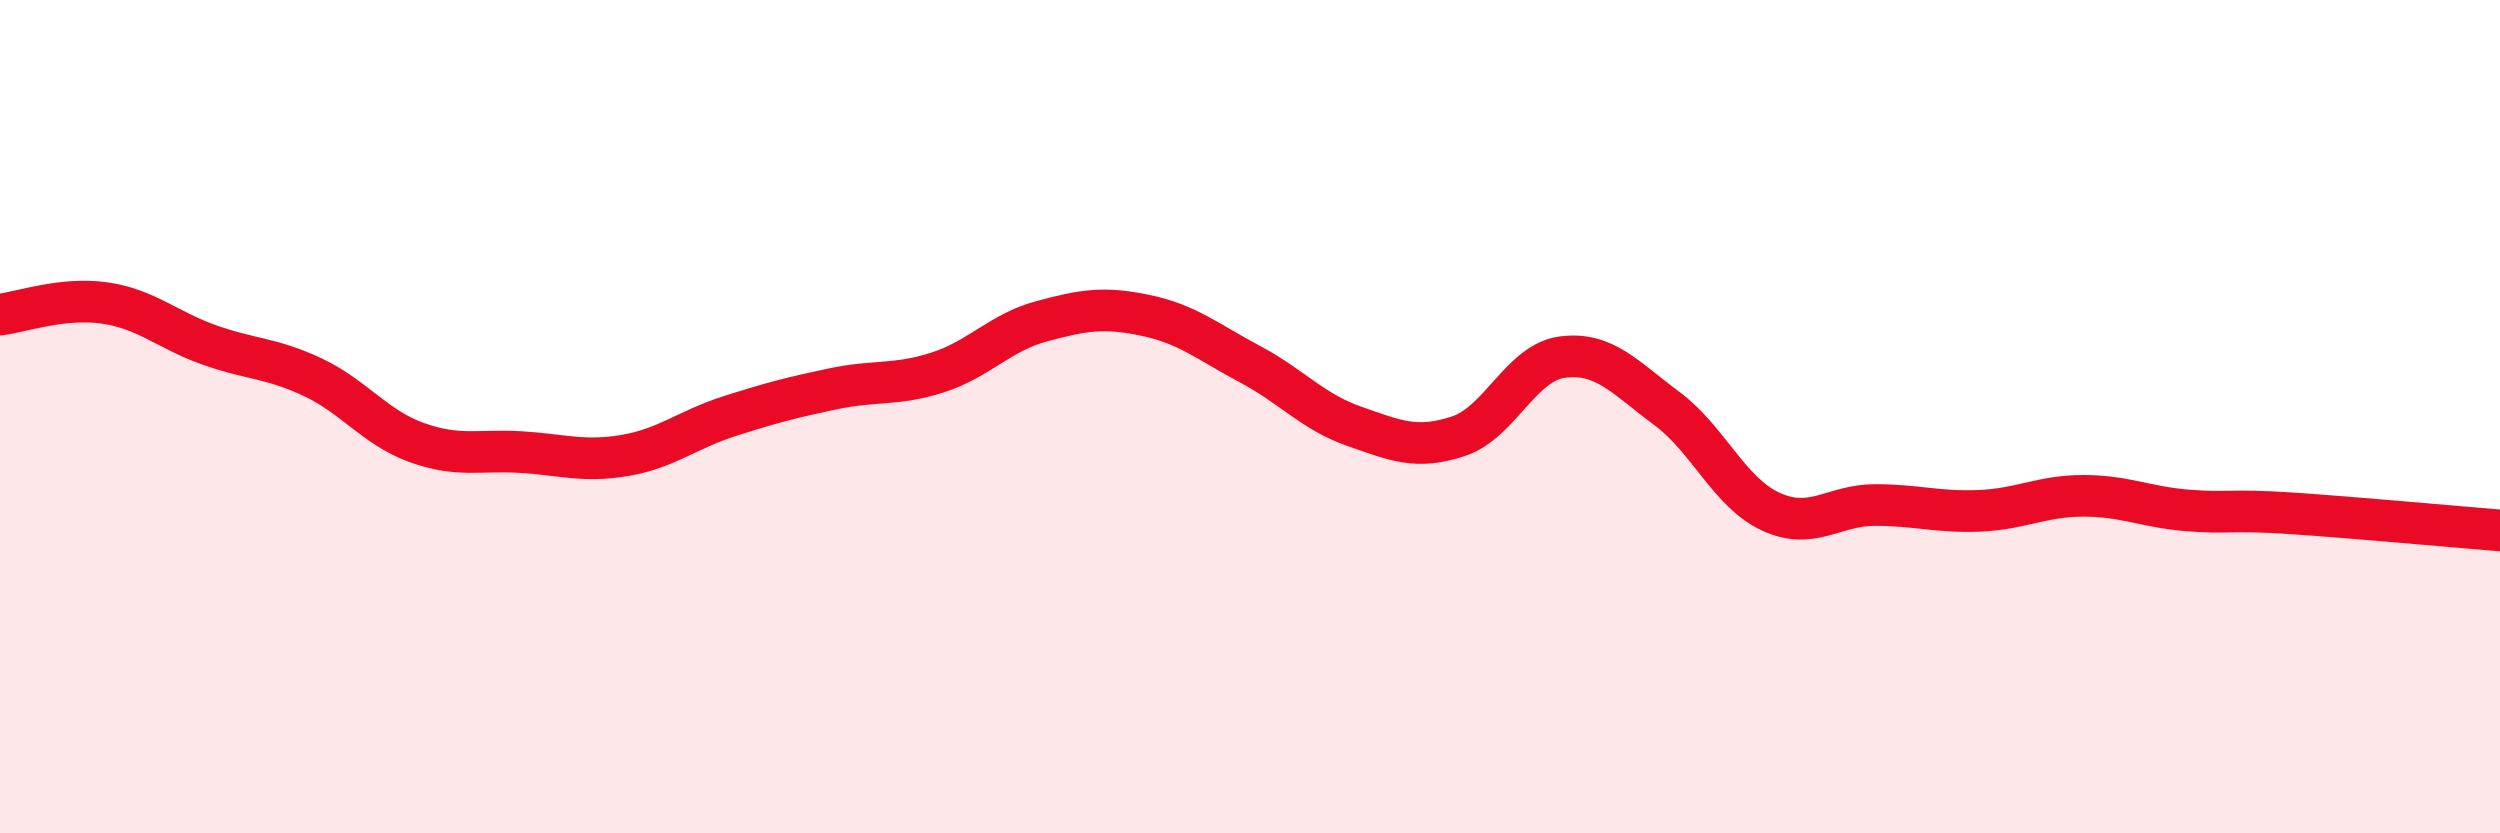
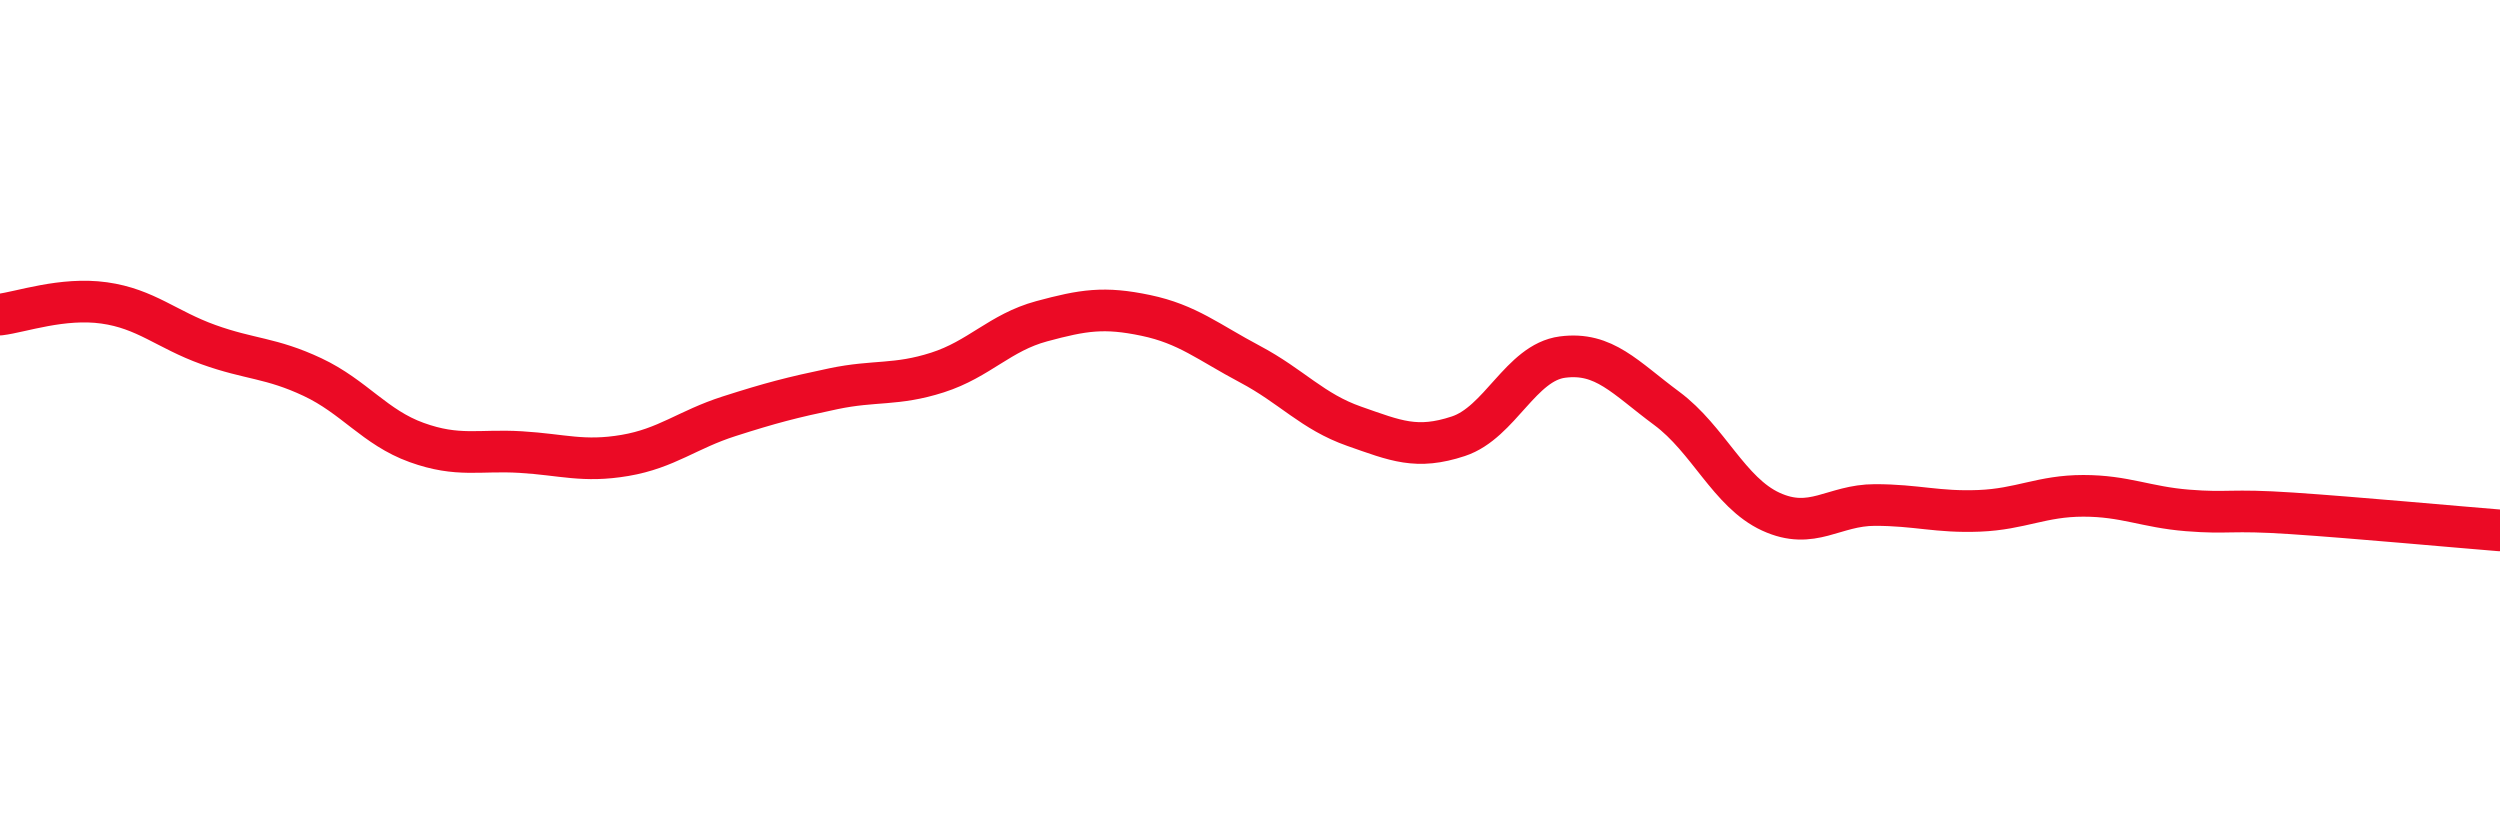
<svg xmlns="http://www.w3.org/2000/svg" width="60" height="20" viewBox="0 0 60 20">
-   <path d="M 0,7.55 C 0.5,7.49 1.5,7.13 2.5,7.27 C 3.5,7.41 4,7.91 5,8.27 C 6,8.63 6.5,8.58 7.5,9.05 C 8.5,9.52 9,10.26 10,10.62 C 11,10.98 11.5,10.79 12.5,10.85 C 13.5,10.91 14,11.1 15,10.93 C 16,10.76 16.5,10.31 17.5,9.99 C 18.5,9.67 19,9.54 20,9.33 C 21,9.12 21.5,9.26 22.5,8.94 C 23.5,8.62 24,7.98 25,7.71 C 26,7.44 26.5,7.36 27.5,7.57 C 28.5,7.78 29,8.21 30,8.74 C 31,9.27 31.5,9.88 32.5,10.23 C 33.5,10.58 34,10.8 35,10.47 C 36,10.14 36.5,8.7 37.5,8.57 C 38.5,8.44 39,9.06 40,9.8 C 41,10.54 41.5,11.82 42.5,12.28 C 43.5,12.74 44,12.12 45,12.12 C 46,12.12 46.5,12.3 47.5,12.26 C 48.5,12.22 49,11.9 50,11.9 C 51,11.9 51.5,12.17 52.5,12.25 C 53.5,12.33 53.5,12.22 55,12.32 C 56.5,12.42 59,12.65 60,12.73L60 20L0 20Z" fill="#EB0A25" opacity="0.1" stroke-linecap="round" stroke-linejoin="round" />
  <path d="M 0,7.55 C 0.5,7.49 1.5,7.13 2.5,7.27 C 3.5,7.41 4,7.91 5,8.27 C 6,8.63 6.5,8.58 7.5,9.05 C 8.5,9.52 9,10.26 10,10.62 C 11,10.98 11.5,10.79 12.5,10.85 C 13.5,10.91 14,11.1 15,10.93 C 16,10.76 16.5,10.31 17.5,9.99 C 18.5,9.67 19,9.54 20,9.33 C 21,9.12 21.5,9.26 22.5,8.94 C 23.5,8.62 24,7.98 25,7.71 C 26,7.44 26.5,7.36 27.5,7.57 C 28.5,7.78 29,8.21 30,8.74 C 31,9.27 31.5,9.88 32.5,10.23 C 33.5,10.58 34,10.8 35,10.47 C 36,10.14 36.5,8.7 37.5,8.57 C 38.5,8.44 39,9.06 40,9.8 C 41,10.54 41.5,11.82 42.5,12.28 C 43.5,12.74 44,12.12 45,12.12 C 46,12.12 46.5,12.3 47.5,12.26 C 48.5,12.22 49,11.9 50,11.9 C 51,11.9 51.5,12.17 52.5,12.25 C 53.5,12.33 53.5,12.22 55,12.32 C 56.5,12.42 59,12.65 60,12.73" stroke="#EB0A25" stroke-width="1" fill="none" stroke-linecap="round" stroke-linejoin="round" />
</svg>